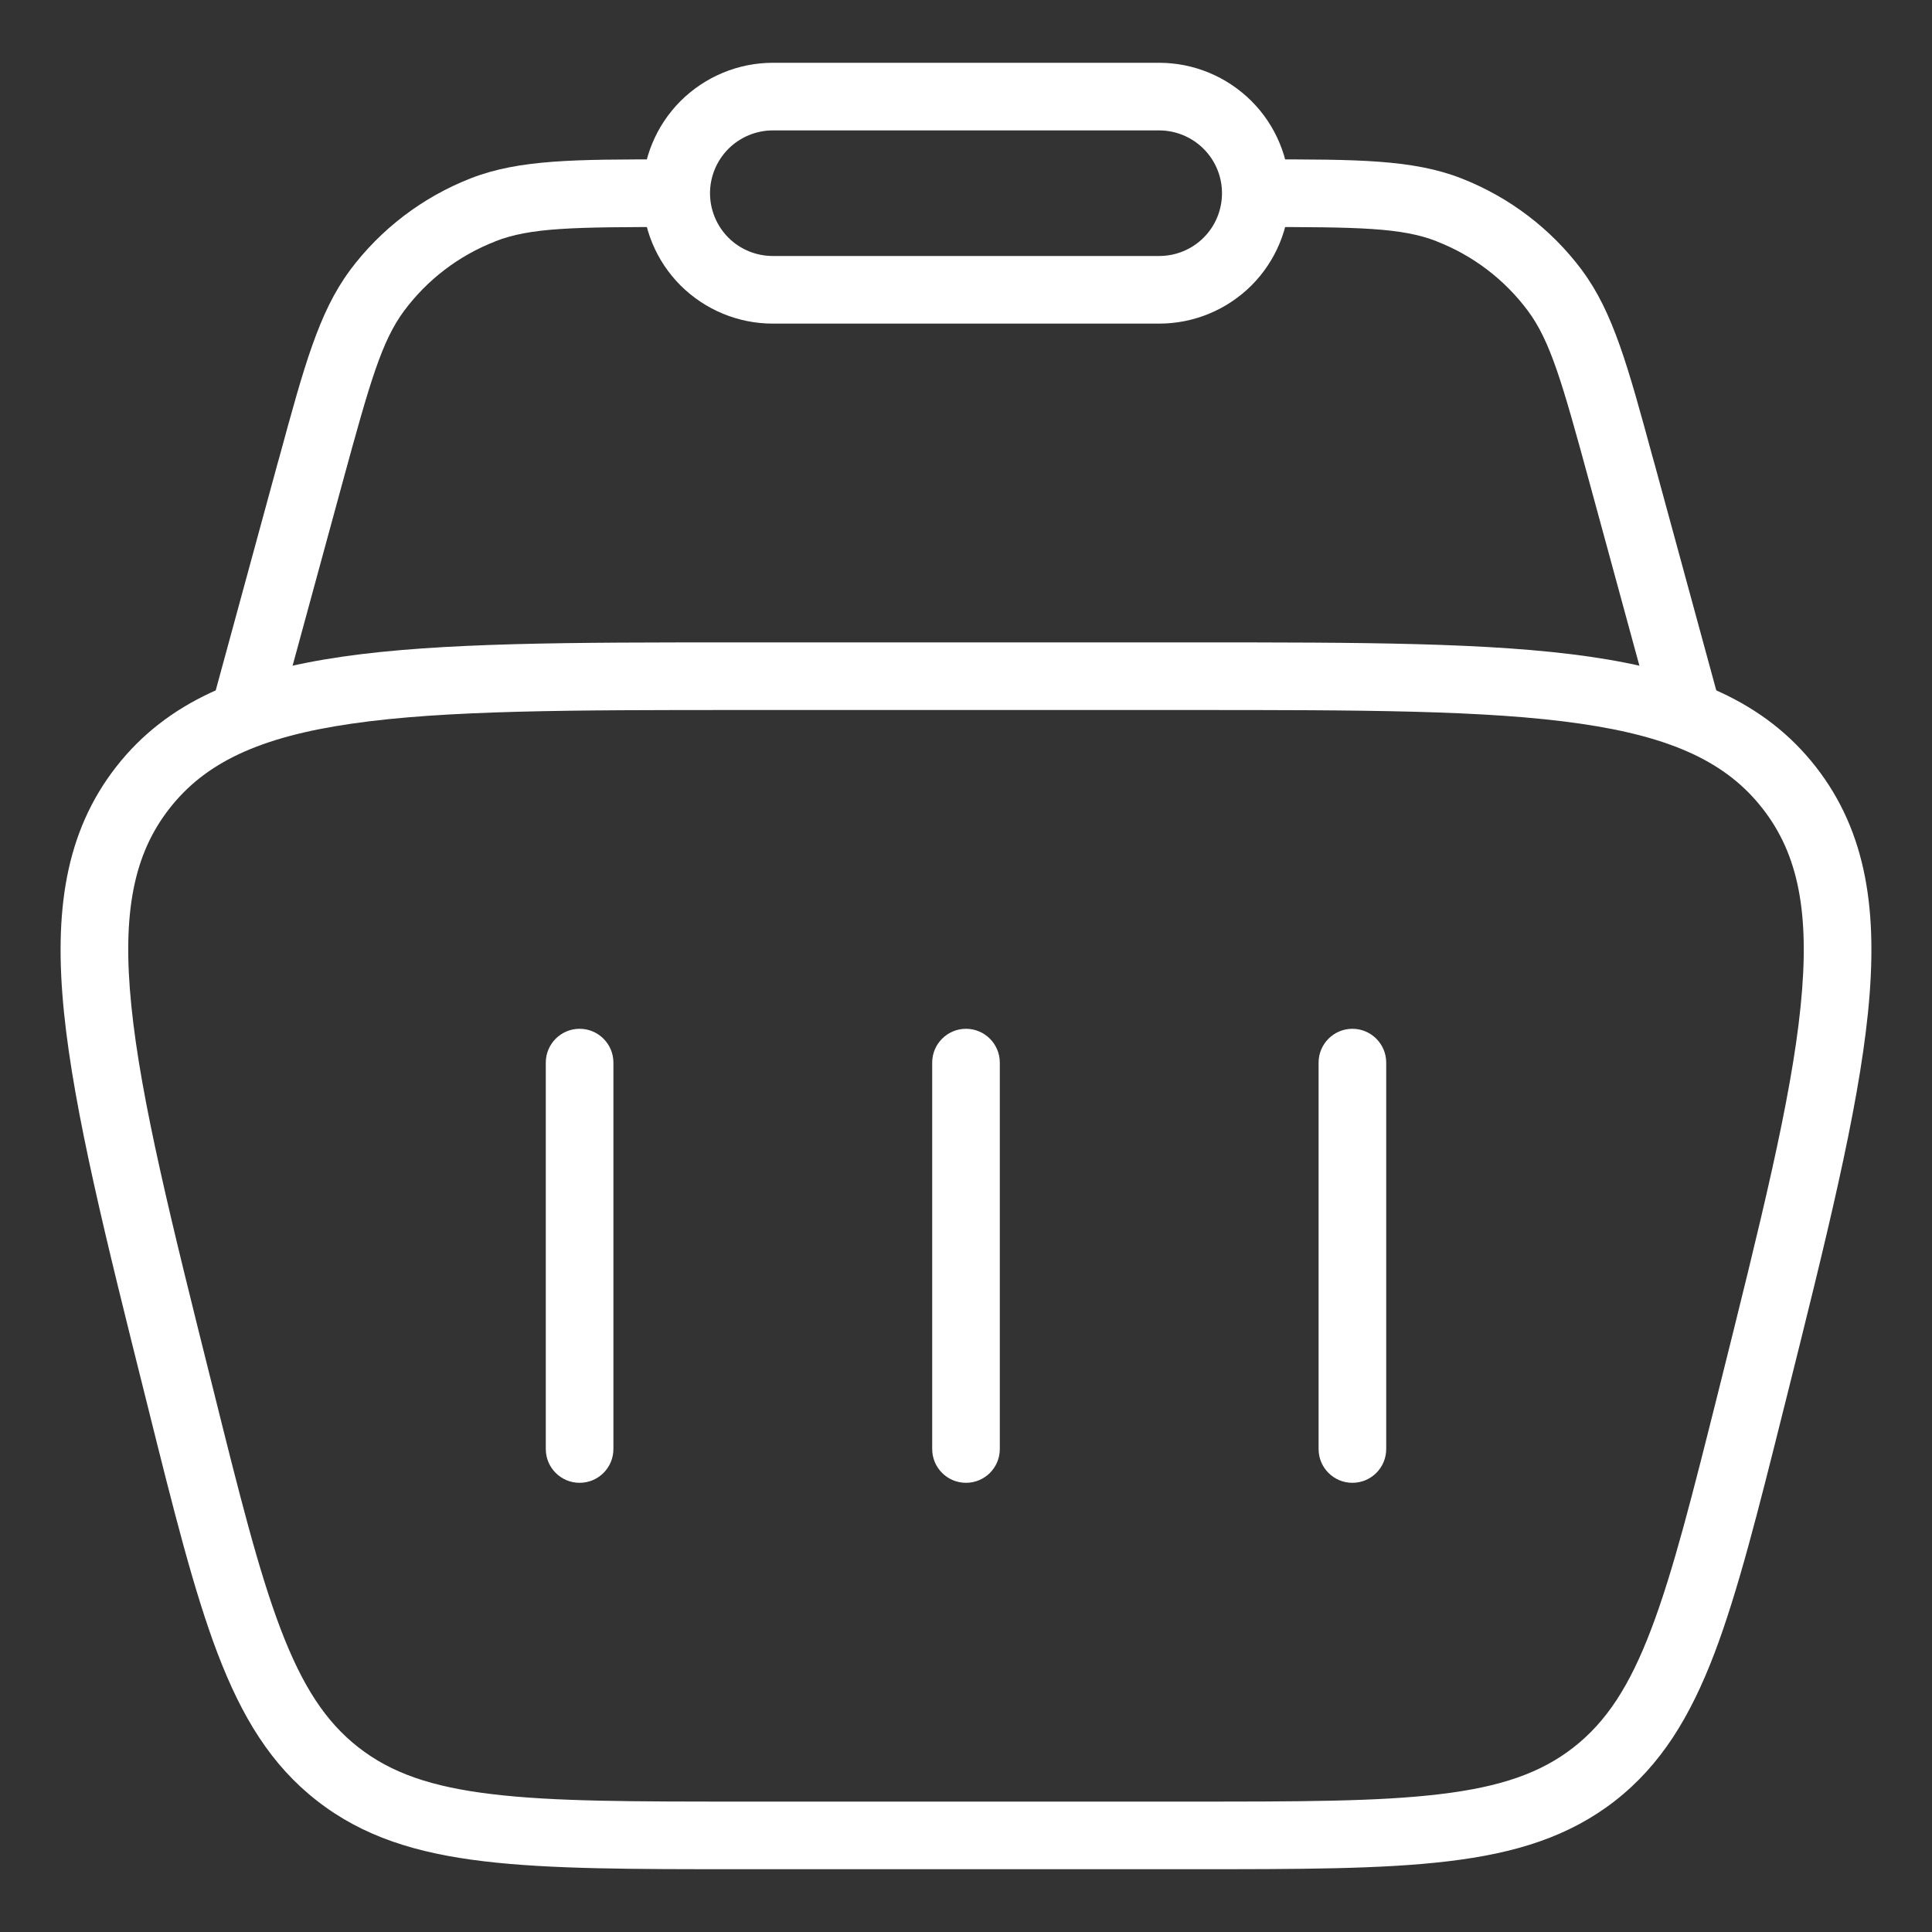
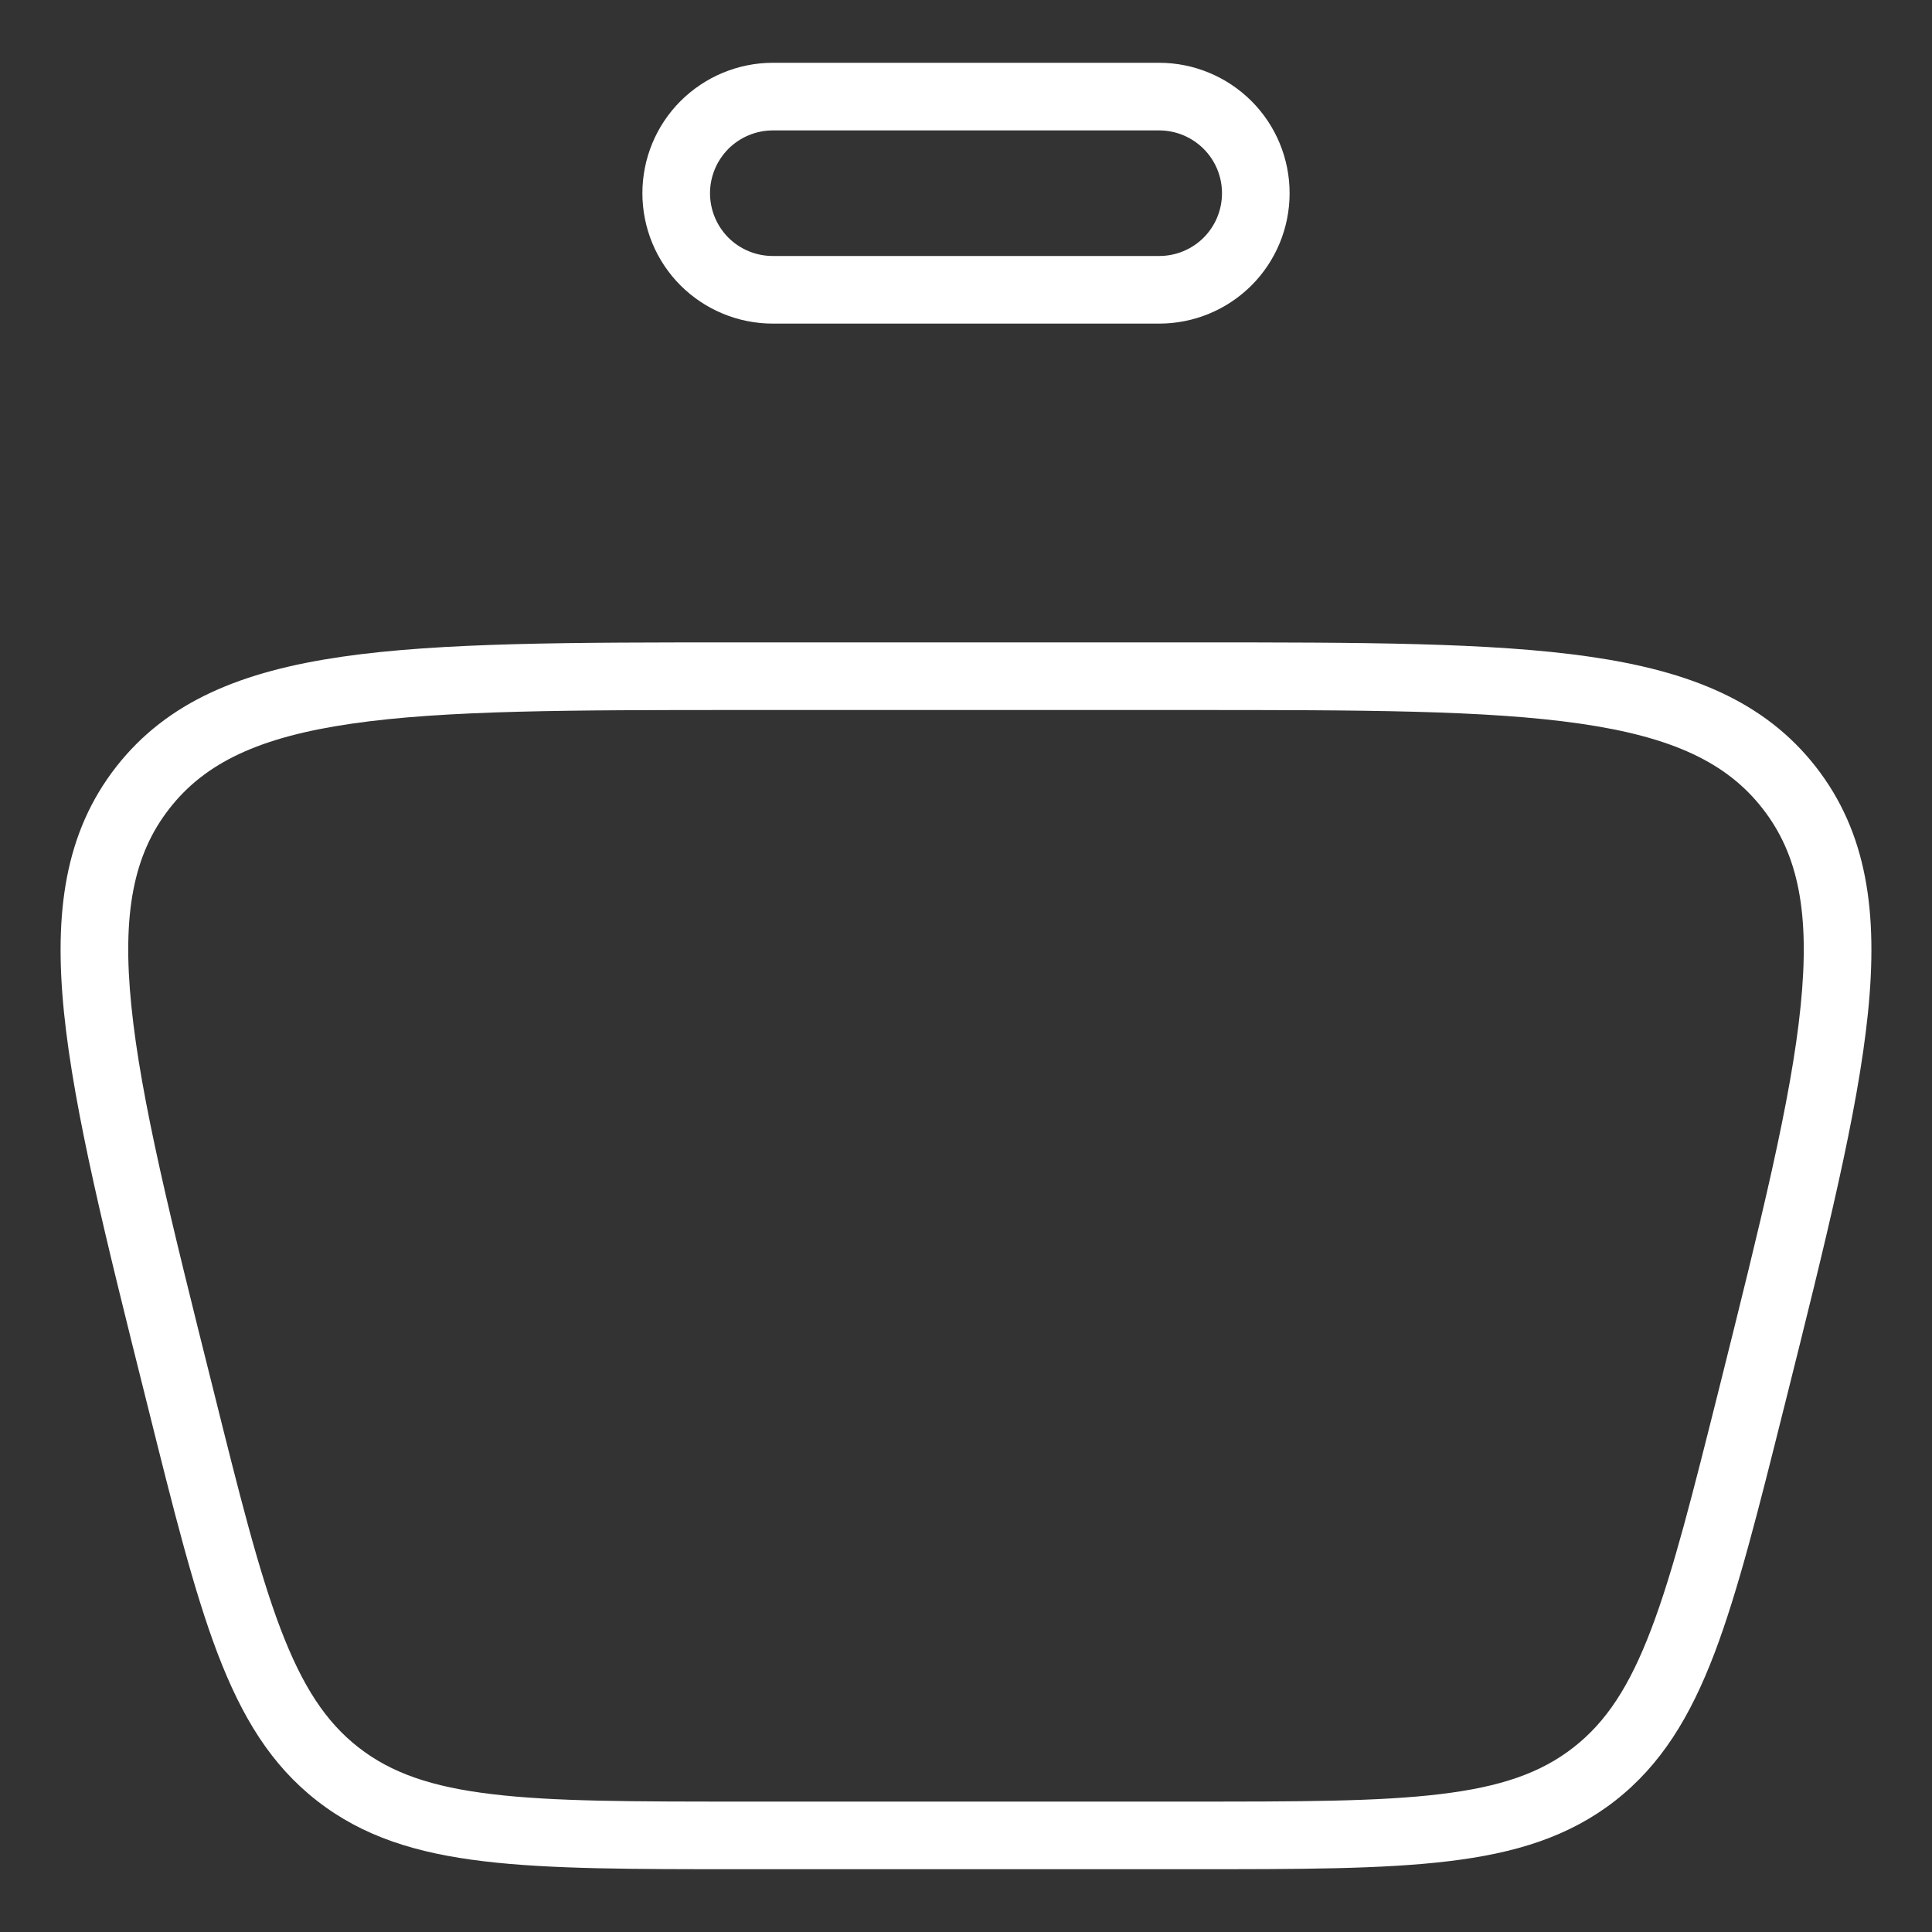
<svg xmlns="http://www.w3.org/2000/svg" width="20" height="20" viewBox="0 0 20 20" fill="none">
  <rect x="0" y="0" width="20" height="20" fill="#333333" stroke="none" />
  <path fill-rule="evenodd" clip-rule="evenodd" d="M3.643 7.491C2.686 7.629 2.124 7.895 1.754 8.37C1.383 8.844 1.262 9.454 1.36 10.415C1.458 11.386 1.772 12.644 2.204 14.37C2.478 15.47 2.677 16.265 2.906 16.866C3.132 17.458 3.373 17.825 3.711 18.089C4.049 18.353 4.464 18.498 5.094 18.573C5.732 18.65 6.551 18.65 7.685 18.65H12.315C13.448 18.65 14.268 18.65 14.906 18.573C15.536 18.498 15.951 18.353 16.289 18.089C16.627 17.825 16.868 17.458 17.093 16.866C17.322 16.265 17.521 15.47 17.797 14.37C18.228 12.644 18.542 11.387 18.64 10.416C18.738 9.454 18.617 8.844 18.246 8.37C17.876 7.895 17.314 7.629 16.357 7.491C15.391 7.351 14.095 7.35 12.315 7.35H7.685C5.905 7.35 4.609 7.351 3.643 7.491ZM7.654 6.65H12.346C14.089 6.65 15.436 6.65 16.457 6.798C17.494 6.948 18.267 7.259 18.798 7.939C19.328 8.619 19.443 9.444 19.337 10.486C19.232 11.514 18.906 12.821 18.483 14.512L18.476 14.54L18.468 14.571C18.201 15.639 17.992 16.472 17.748 17.115C17.497 17.773 17.195 18.269 16.72 18.641C16.244 19.012 15.689 19.185 14.989 19.268C14.305 19.35 13.444 19.35 12.338 19.35H7.662C6.556 19.35 5.695 19.35 5.01 19.268C4.311 19.185 3.757 19.013 3.281 18.641C2.805 18.27 2.503 17.773 2.252 17.115C2.006 16.469 1.797 15.632 1.529 14.557L1.517 14.509C1.094 12.819 0.768 11.513 0.663 10.486C0.557 9.444 0.672 8.619 1.202 7.939C1.733 7.259 2.506 6.948 3.543 6.798C4.565 6.65 5.912 6.65 7.654 6.65Z" fill="white" />
-   <path fill-rule="evenodd" clip-rule="evenodd" d="M7 2.35C5.93 2.35 5.491 2.356 5.127 2.498L5.127 2.499C4.751 2.645 4.424 2.894 4.183 3.218C3.951 3.531 3.83 3.954 3.548 4.987C3.548 4.987 3.548 4.987 3.548 4.987L2.838 7.592L2.162 7.408L2.872 4.803L2.872 4.803C2.88 4.777 2.887 4.751 2.894 4.725C3.147 3.796 3.3 3.234 3.621 2.801L3.621 2.8C3.941 2.371 4.374 2.041 4.873 1.846C5.375 1.65 5.957 1.65 6.917 1.65C6.944 1.65 6.972 1.65 7 1.65V2.35ZM13.083 1.65C14.043 1.65 14.625 1.65 15.127 1.846C15.626 2.041 16.059 2.371 16.379 2.8L16.379 2.801C16.7 3.234 16.853 3.796 17.106 4.725C17.113 4.751 17.12 4.777 17.128 4.803L17.128 4.803L17.838 7.408L17.162 7.592L16.452 4.987C16.452 4.987 16.452 4.987 16.452 4.987C16.171 3.954 16.049 3.531 15.817 3.218C15.576 2.894 15.249 2.645 14.873 2.499L14.873 2.498C14.509 2.356 14.07 2.35 13 2.35V1.65C13.028 1.65 13.056 1.65 13.083 1.65Z" fill="white" />
  <path fill-rule="evenodd" clip-rule="evenodd" d="M8 1.35C7.828 1.35 7.662 1.419 7.54 1.541C7.419 1.663 7.35 1.828 7.35 2C7.35 2.173 7.419 2.338 7.54 2.46C7.662 2.582 7.828 2.65 8 2.65H12C12.172 2.65 12.338 2.582 12.46 2.46C12.582 2.338 12.65 2.173 12.65 2C12.65 1.828 12.582 1.663 12.46 1.541C12.338 1.419 12.172 1.35 12 1.35H8ZM7.045 1.046C7.299 0.793 7.642 0.65 8 0.65H12C12.358 0.65 12.701 0.793 12.955 1.046C13.208 1.299 13.35 1.642 13.35 2C13.35 2.358 13.208 2.702 12.955 2.955C12.701 3.208 12.358 3.35 12 3.35H8C7.642 3.35 7.299 3.208 7.045 2.955C6.792 2.702 6.65 2.358 6.65 2C6.65 1.642 6.792 1.299 7.045 1.046Z" fill="white" />
-   <path fill-rule="evenodd" clip-rule="evenodd" d="M6 10.65C6.193 10.65 6.35 10.807 6.35 11V15C6.35 15.194 6.193 15.35 6 15.35C5.807 15.35 5.65 15.194 5.65 15V11C5.65 10.807 5.807 10.65 6 10.65ZM10 10.65C10.193 10.65 10.35 10.807 10.35 11V15C10.35 15.194 10.193 15.35 10 15.35C9.807 15.35 9.65 15.194 9.65 15V11C9.65 10.807 9.807 10.65 10 10.65ZM14 10.65C14.193 10.65 14.35 10.807 14.35 11V15C14.35 15.194 14.193 15.35 14 15.35C13.807 15.35 13.65 15.194 13.65 15V11C13.65 10.807 13.807 10.65 14 10.65Z" fill="white" />
</svg>